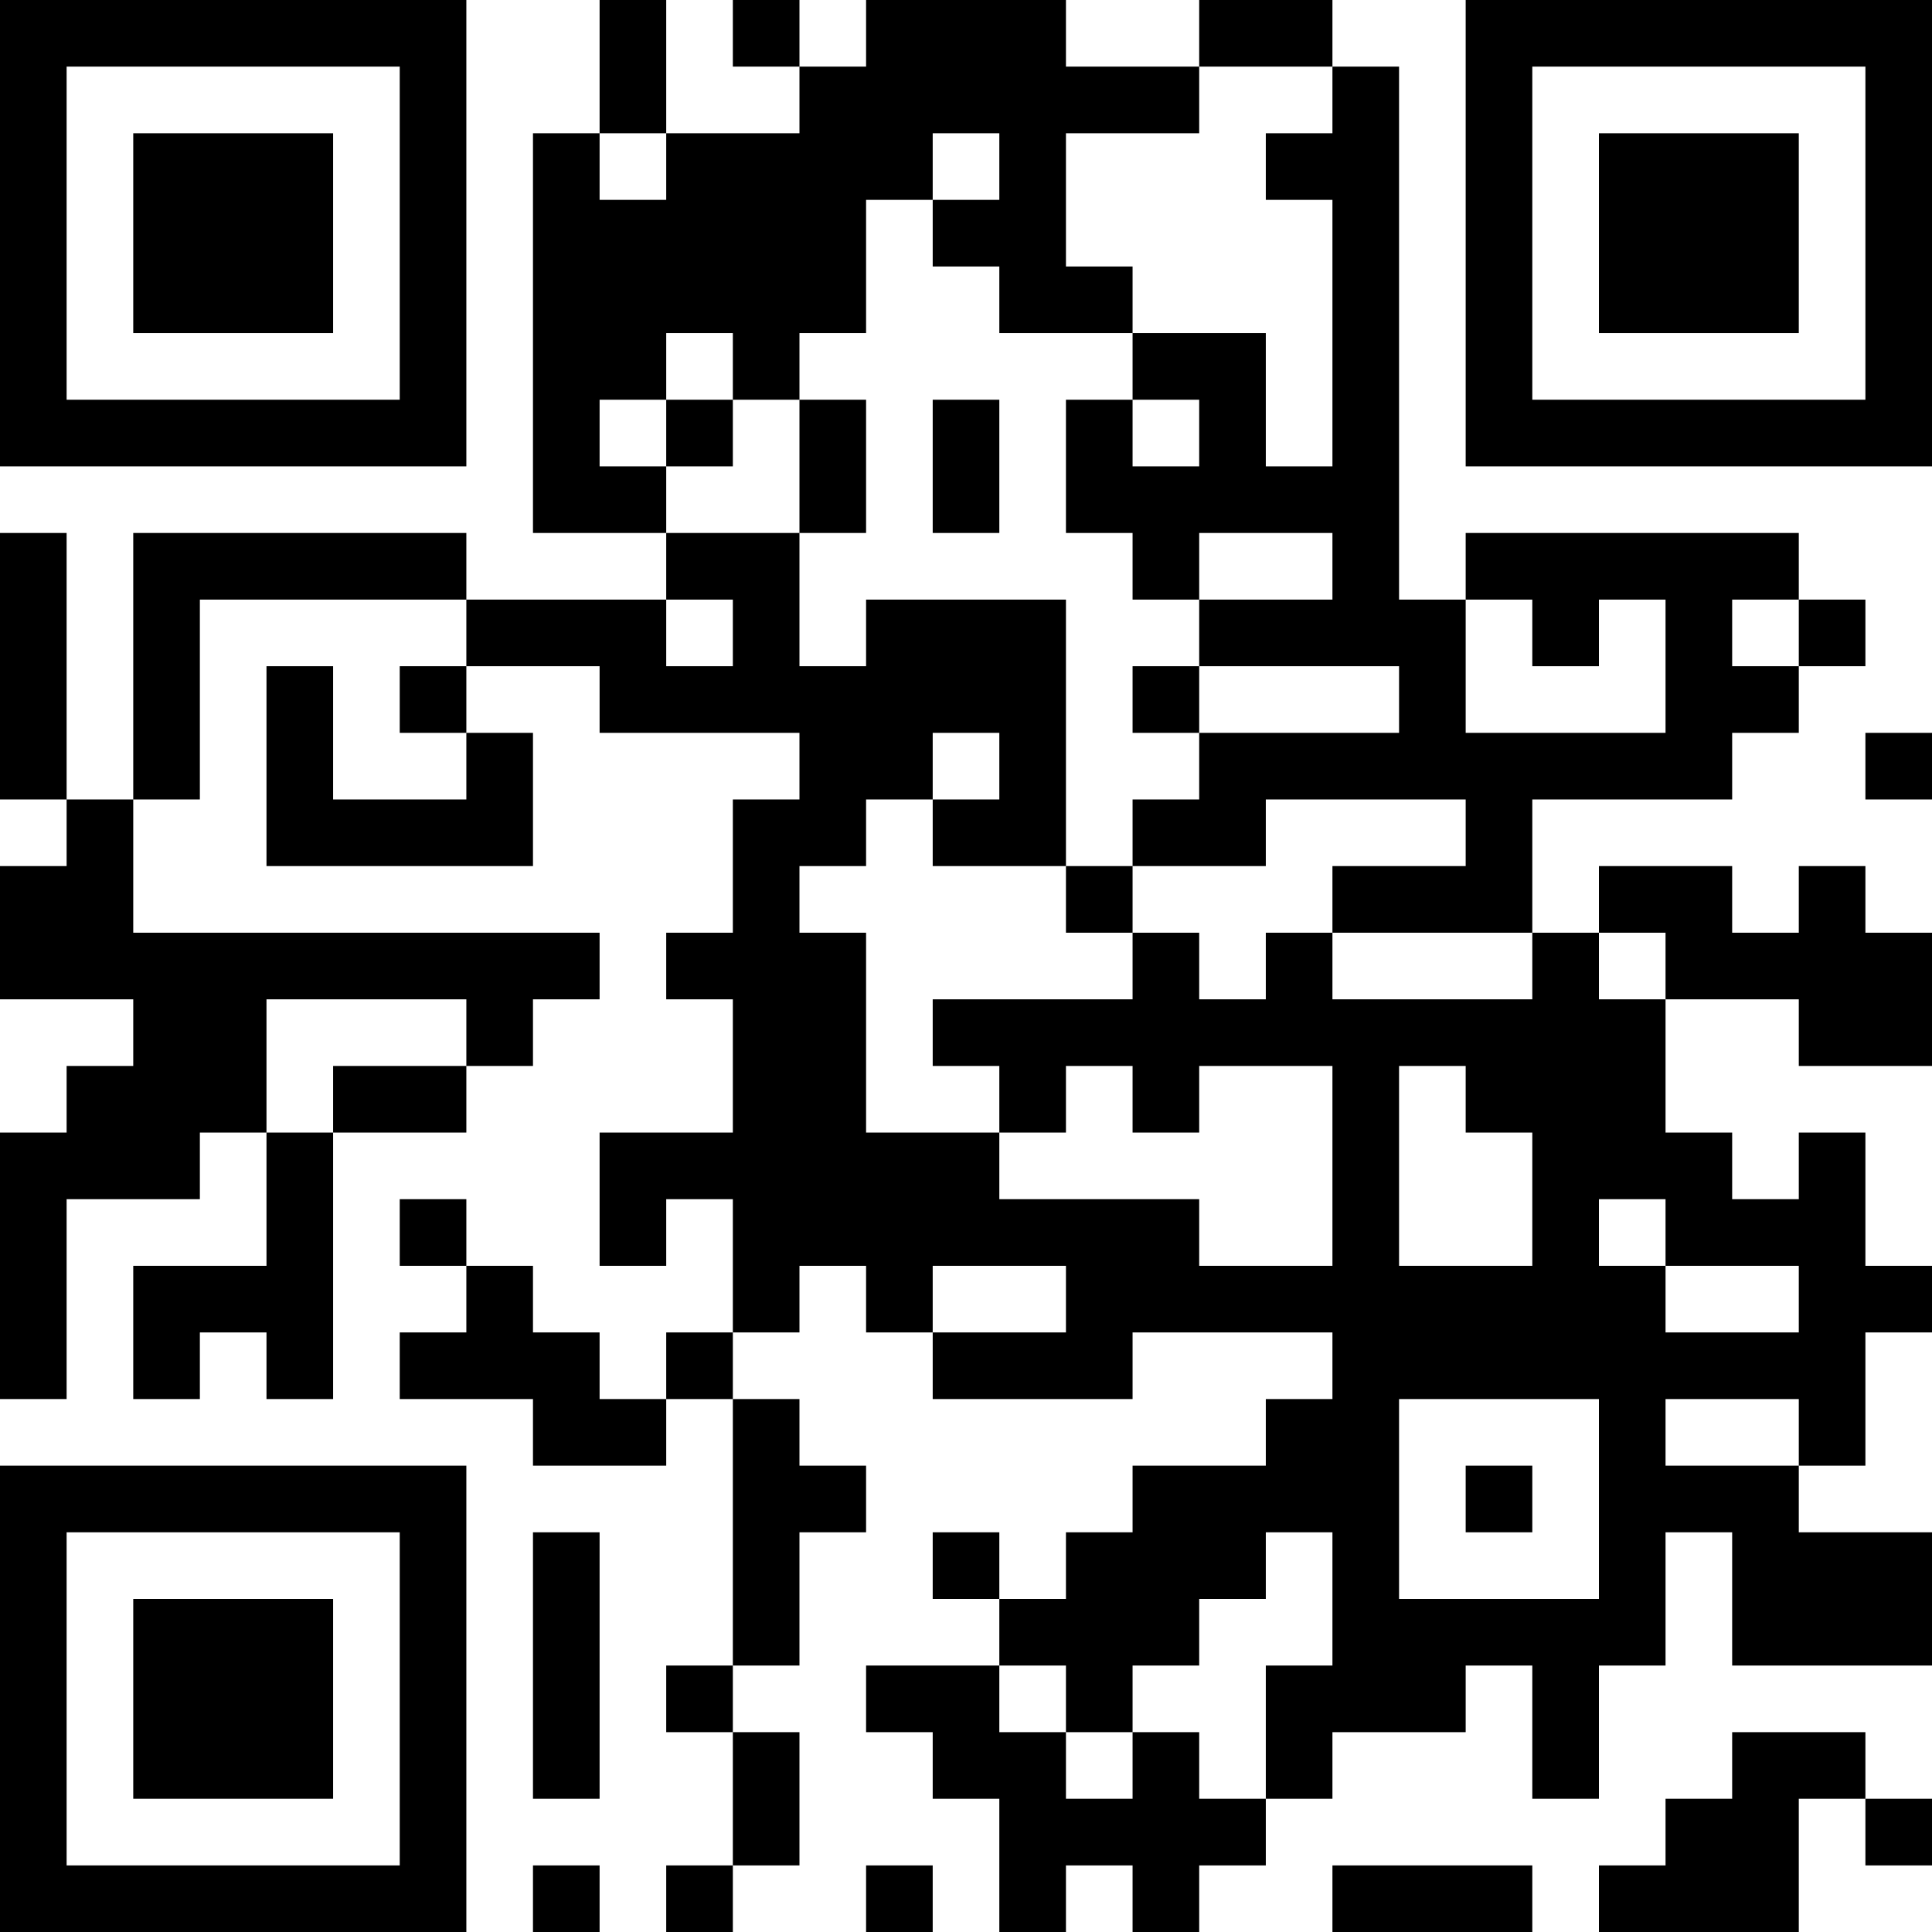
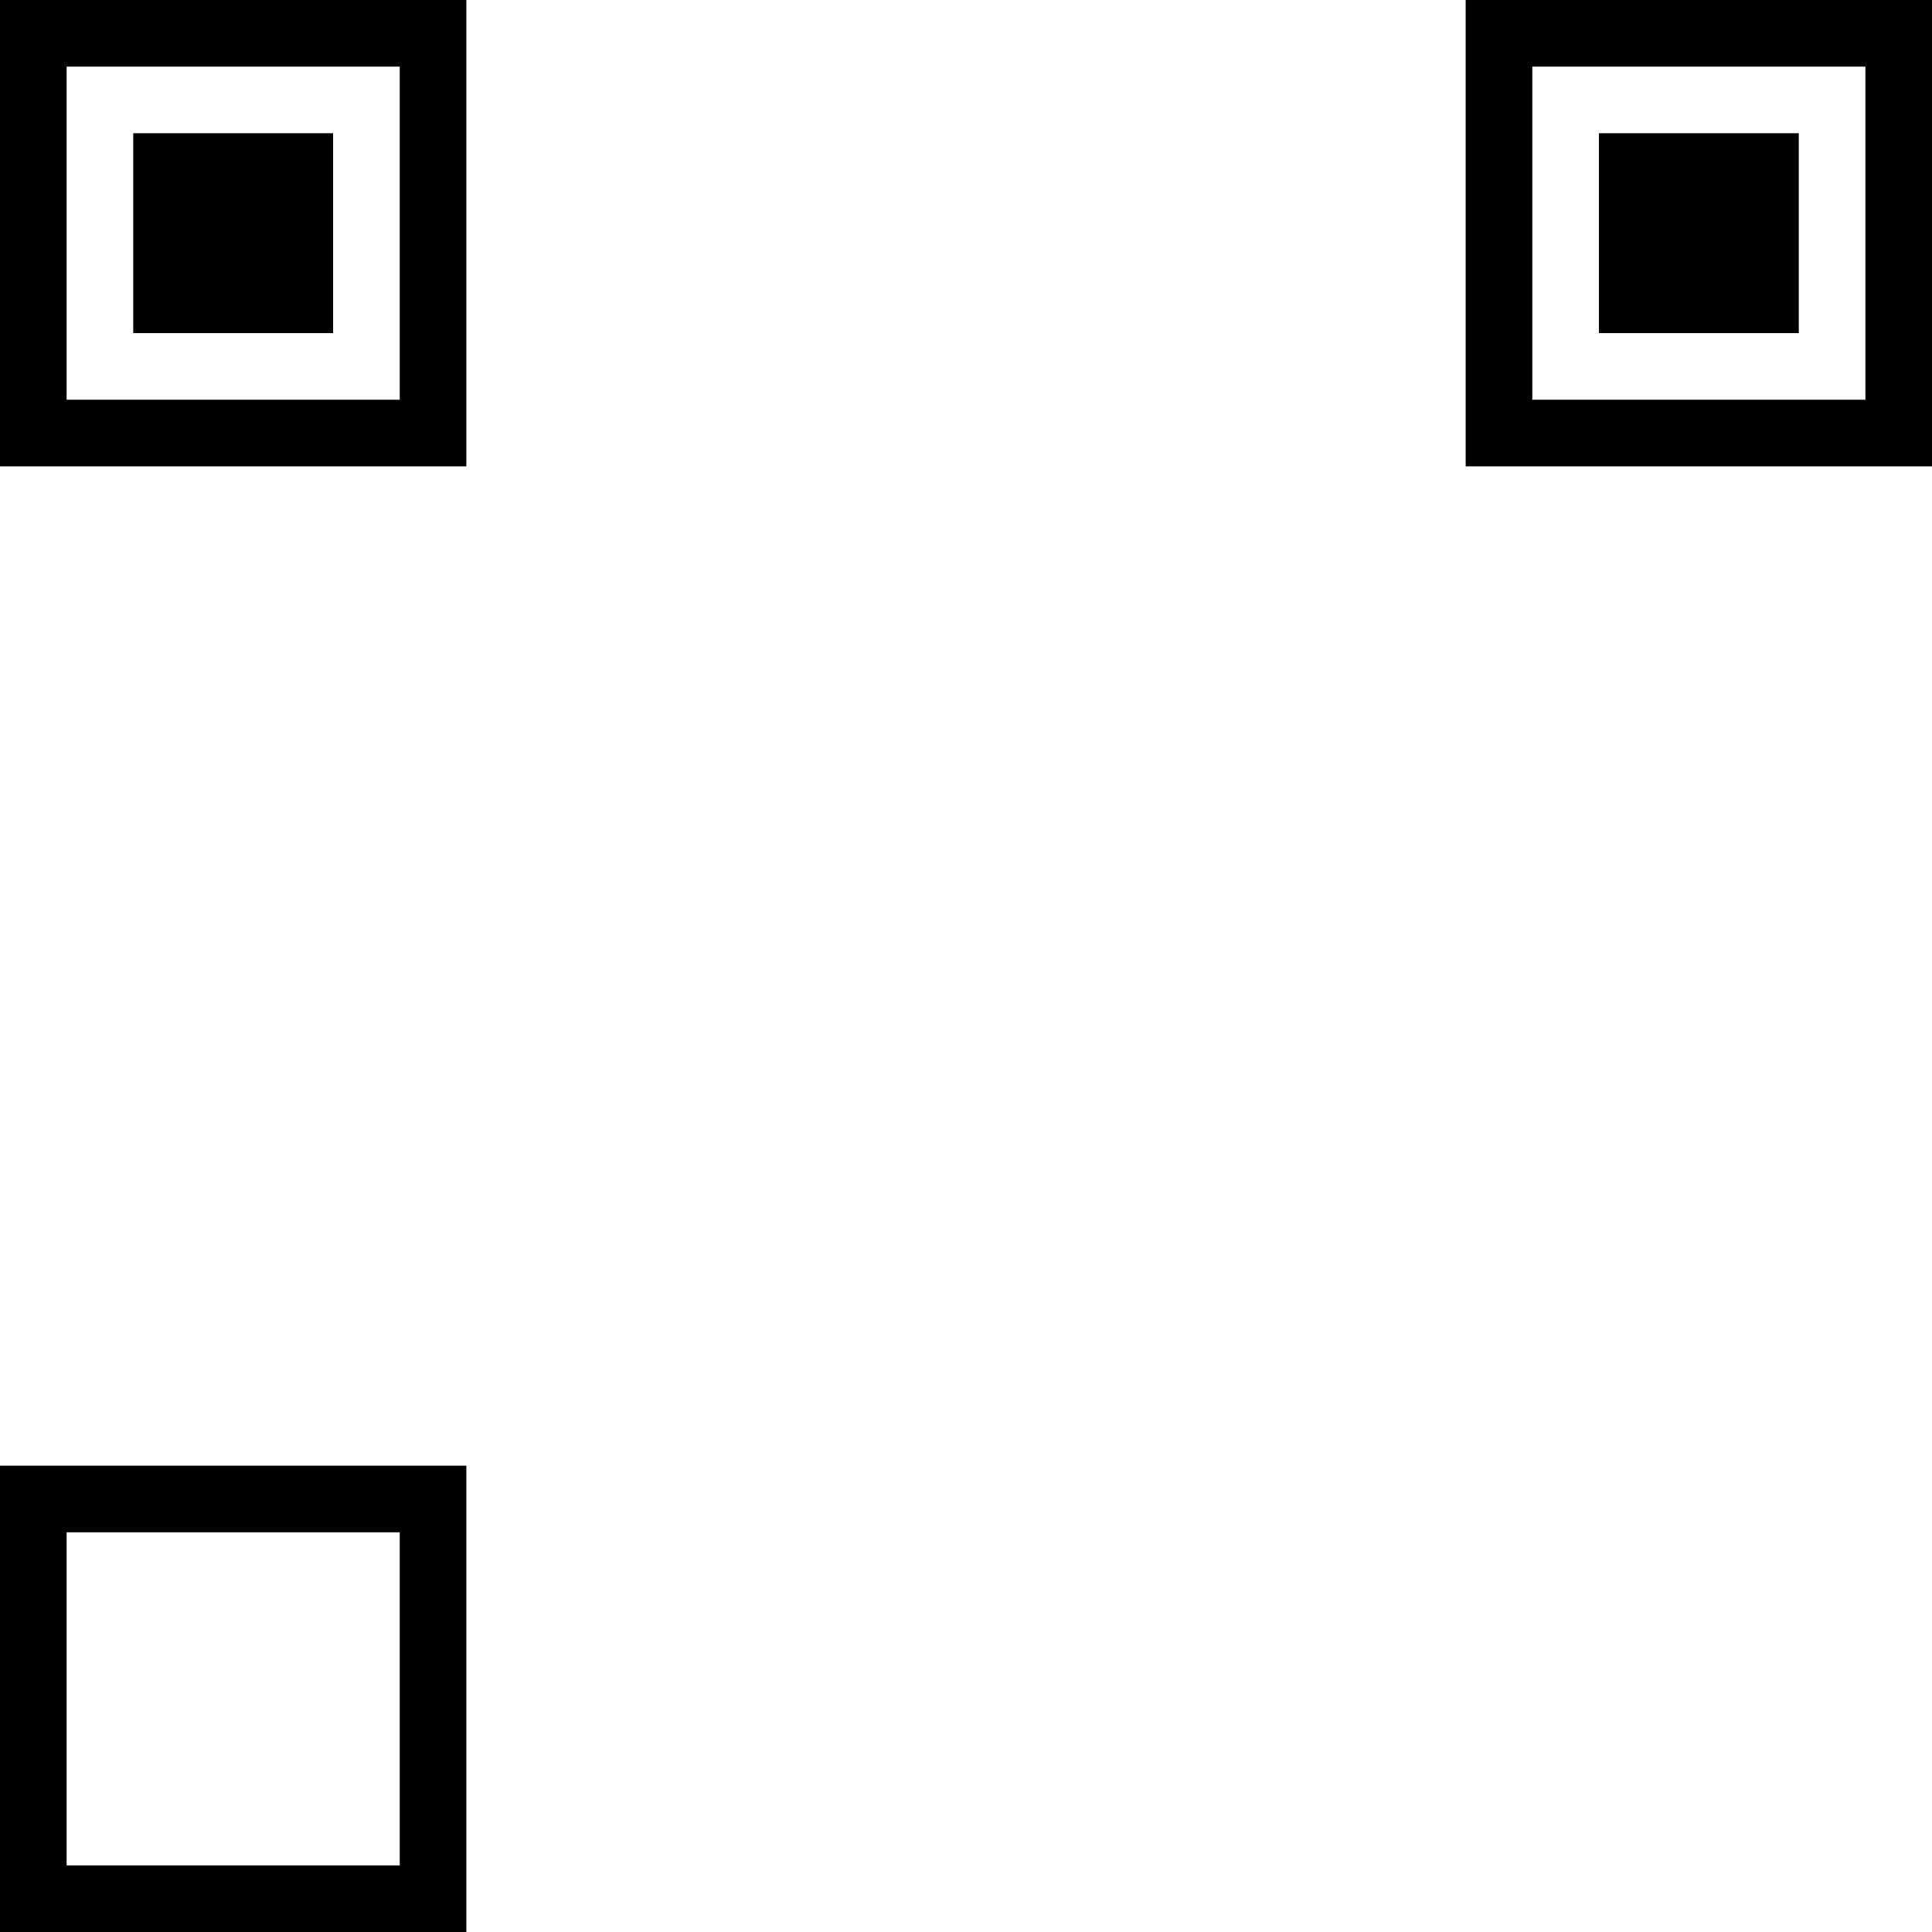
<svg xmlns="http://www.w3.org/2000/svg" version="1.1" width="300" height="300" viewBox="0 0 300 300">
  <rect x="0" y="0" width="300" height="300" fill="#ffffff" />
  <g transform="scale(10.345)">
    <g transform="translate(0,0)">
      <g>
        <g transform="translate(3.5,3.5)">
          <path fill-rule="evenodd" d="M-3.5 -3.5L3.5 -3.5L3.5 3.5L-3.5 3.5ZM-2.5 -2.5L-2.5 2.5L2.5 2.5L2.5 -2.5Z" fill="#000000" />
          <path fill-rule="evenodd" d="M-1.5 -1.5L1.5 -1.5L1.5 1.5L-1.5 1.5Z" fill="#000000" />
        </g>
      </g>
      <g>
        <g transform="translate(25.5,3.5)">
          <g transform="rotate(90)">
            <path fill-rule="evenodd" d="M-3.5 -3.5L3.5 -3.5L3.5 3.5L-3.5 3.5ZM-2.5 -2.5L-2.5 2.5L2.5 2.5L2.5 -2.5Z" fill="#000000" />
            <path fill-rule="evenodd" d="M-1.5 -1.5L1.5 -1.5L1.5 1.5L-1.5 1.5Z" fill="#000000" />
          </g>
        </g>
      </g>
      <g>
        <g transform="translate(3.5,25.5)">
          <g transform="rotate(-90)">
            <path fill-rule="evenodd" d="M-3.5 -3.5L3.5 -3.5L3.5 3.5L-3.5 3.5ZM-2.5 -2.5L-2.5 2.5L2.5 2.5L2.5 -2.5Z" fill="#000000" />
-             <path fill-rule="evenodd" d="M-1.5 -1.5L1.5 -1.5L1.5 1.5L-1.5 1.5Z" fill="#000000" />
          </g>
        </g>
      </g>
-       <path fill-rule="evenodd" d="M9 0L9 2L8 2L8 8L10 8L10 9L7 9L7 8L2 8L2 12L1 12L1 8L0 8L0 12L1 12L1 13L0 13L0 15L2 15L2 16L1 16L1 17L0 17L0 21L1 21L1 18L3 18L3 17L4 17L4 19L2 19L2 21L3 21L3 20L4 20L4 21L5 21L5 17L7 17L7 16L8 16L8 15L9 15L9 14L2 14L2 12L3 12L3 9L7 9L7 10L6 10L6 11L7 11L7 12L5 12L5 10L4 10L4 13L8 13L8 11L7 11L7 10L9 10L9 11L12 11L12 12L11 12L11 14L10 14L10 15L11 15L11 17L9 17L9 19L10 19L10 18L11 18L11 20L10 20L10 21L9 21L9 20L8 20L8 19L7 19L7 18L6 18L6 19L7 19L7 20L6 20L6 21L8 21L8 22L10 22L10 21L11 21L11 25L10 25L10 26L11 26L11 28L10 28L10 29L11 29L11 28L12 28L12 26L11 26L11 25L12 25L12 23L13 23L13 22L12 22L12 21L11 21L11 20L12 20L12 19L13 19L13 20L14 20L14 21L17 21L17 20L20 20L20 21L19 21L19 22L17 22L17 23L16 23L16 24L15 24L15 23L14 23L14 24L15 24L15 25L13 25L13 26L14 26L14 27L15 27L15 29L16 29L16 28L17 28L17 29L18 29L18 28L19 28L19 27L20 27L20 26L22 26L22 25L23 25L23 27L24 27L24 25L25 25L25 23L26 23L26 25L29 25L29 23L27 23L27 22L28 22L28 20L29 20L29 19L28 19L28 17L27 17L27 18L26 18L26 17L25 17L25 15L27 15L27 16L29 16L29 14L28 14L28 13L27 13L27 14L26 14L26 13L24 13L24 14L23 14L23 12L26 12L26 11L27 11L27 10L28 10L28 9L27 9L27 8L22 8L22 9L21 9L21 1L20 1L20 0L18 0L18 1L16 1L16 0L13 0L13 1L12 1L12 0L11 0L11 1L12 1L12 2L10 2L10 0ZM18 1L18 2L16 2L16 4L17 4L17 5L15 5L15 4L14 4L14 3L15 3L15 2L14 2L14 3L13 3L13 5L12 5L12 6L11 6L11 5L10 5L10 6L9 6L9 7L10 7L10 8L12 8L12 10L13 10L13 9L16 9L16 13L14 13L14 12L15 12L15 11L14 11L14 12L13 12L13 13L12 13L12 14L13 14L13 17L15 17L15 18L18 18L18 19L20 19L20 16L18 16L18 17L17 17L17 16L16 16L16 17L15 17L15 16L14 16L14 15L17 15L17 14L18 14L18 15L19 15L19 14L20 14L20 15L23 15L23 14L20 14L20 13L22 13L22 12L19 12L19 13L17 13L17 12L18 12L18 11L21 11L21 10L18 10L18 9L20 9L20 8L18 8L18 9L17 9L17 8L16 8L16 6L17 6L17 7L18 7L18 6L17 6L17 5L19 5L19 7L20 7L20 3L19 3L19 2L20 2L20 1ZM9 2L9 3L10 3L10 2ZM10 6L10 7L11 7L11 6ZM12 6L12 8L13 8L13 6ZM14 6L14 8L15 8L15 6ZM10 9L10 10L11 10L11 9ZM22 9L22 11L25 11L25 9L24 9L24 10L23 10L23 9ZM26 9L26 10L27 10L27 9ZM17 10L17 11L18 11L18 10ZM28 11L28 12L29 12L29 11ZM16 13L16 14L17 14L17 13ZM24 14L24 15L25 15L25 14ZM4 15L4 17L5 17L5 16L7 16L7 15ZM21 16L21 19L23 19L23 17L22 17L22 16ZM24 18L24 19L25 19L25 20L27 20L27 19L25 19L25 18ZM14 19L14 20L16 20L16 19ZM21 21L21 24L24 24L24 21ZM25 21L25 22L27 22L27 21ZM22 22L22 23L23 23L23 22ZM8 23L8 27L9 27L9 23ZM19 23L19 24L18 24L18 25L17 25L17 26L16 26L16 25L15 25L15 26L16 26L16 27L17 27L17 26L18 26L18 27L19 27L19 25L20 25L20 23ZM26 26L26 27L25 27L25 28L24 28L24 29L27 29L27 27L28 27L28 28L29 28L29 27L28 27L28 26ZM8 28L8 29L9 29L9 28ZM13 28L13 29L14 29L14 28ZM20 28L20 29L23 29L23 28Z" fill="#000000" />
    </g>
  </g>
</svg>